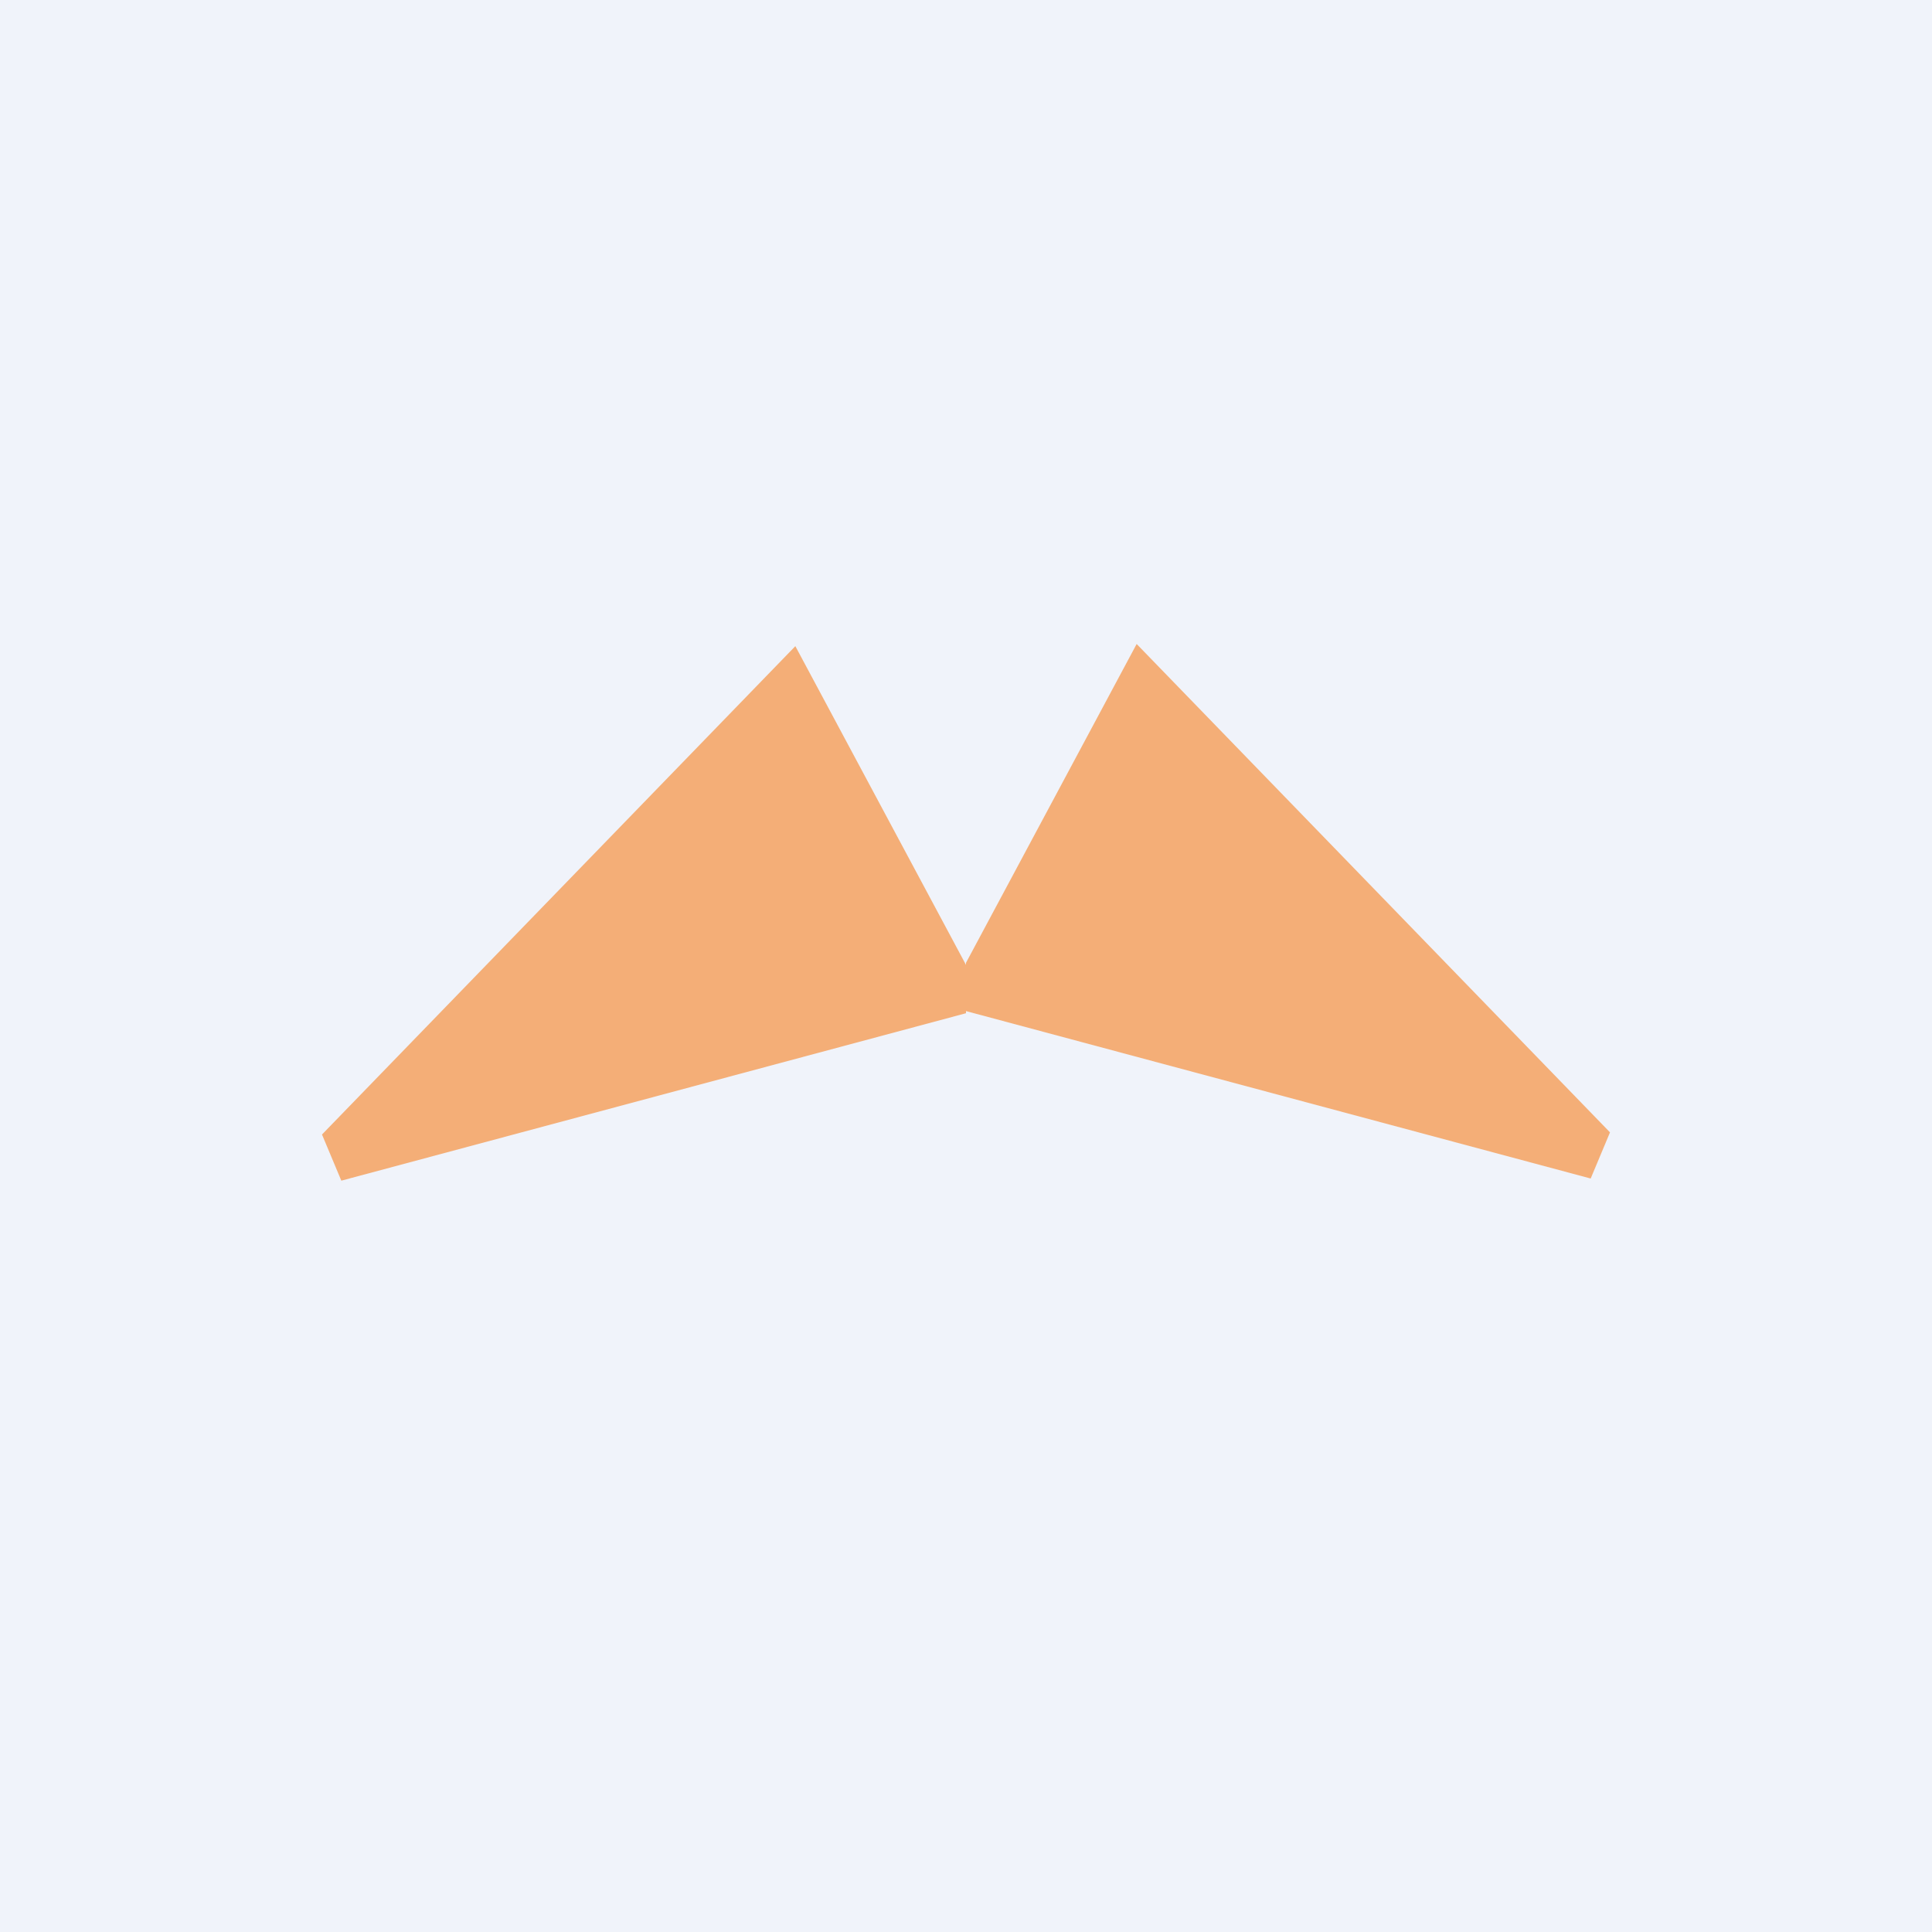
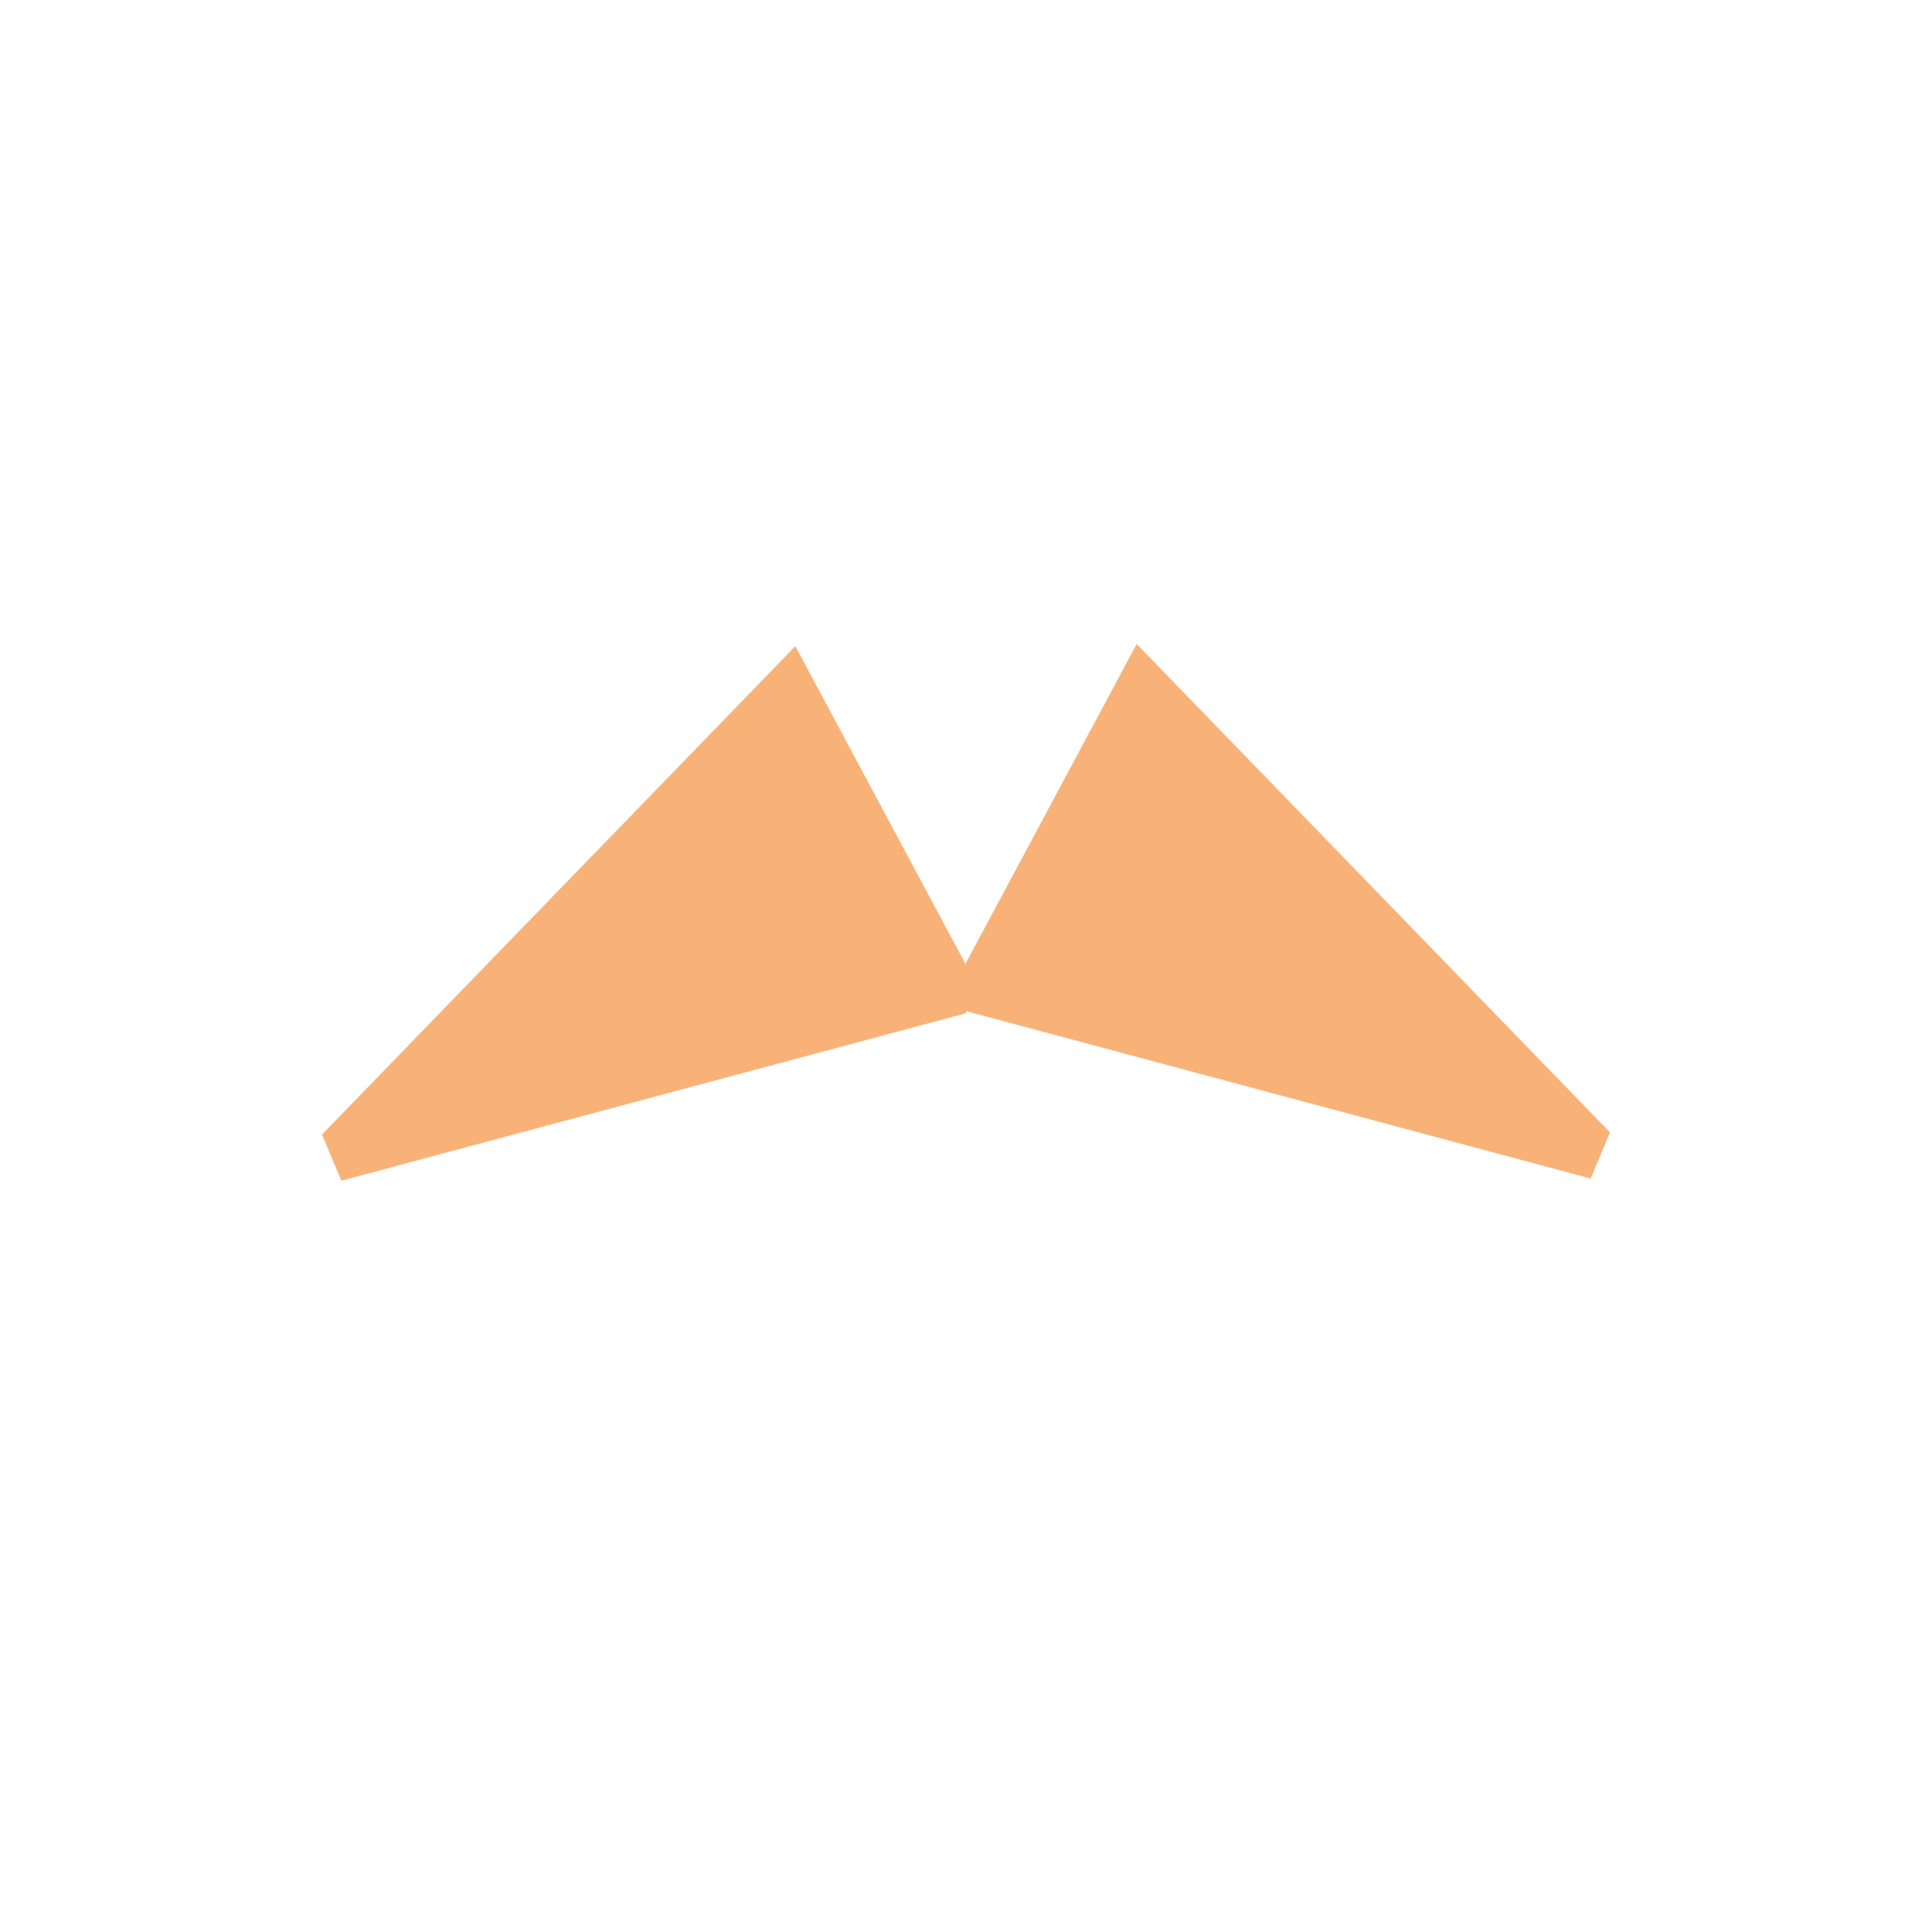
<svg xmlns="http://www.w3.org/2000/svg" width="18" height="18" viewBox="0 0 18 18">
-   <path fill="#F0F3FA" d="M0 0h18v18H0z" />
  <path d="M15 10.55 10.59 6 9 8.97v.45l5.82 1.56.18-.43Zm-12 .02 4.41-4.55L9 8.99v.45L3.18 11 3 10.57Z" fill="#F69240" fill-opacity=".7" />
</svg>